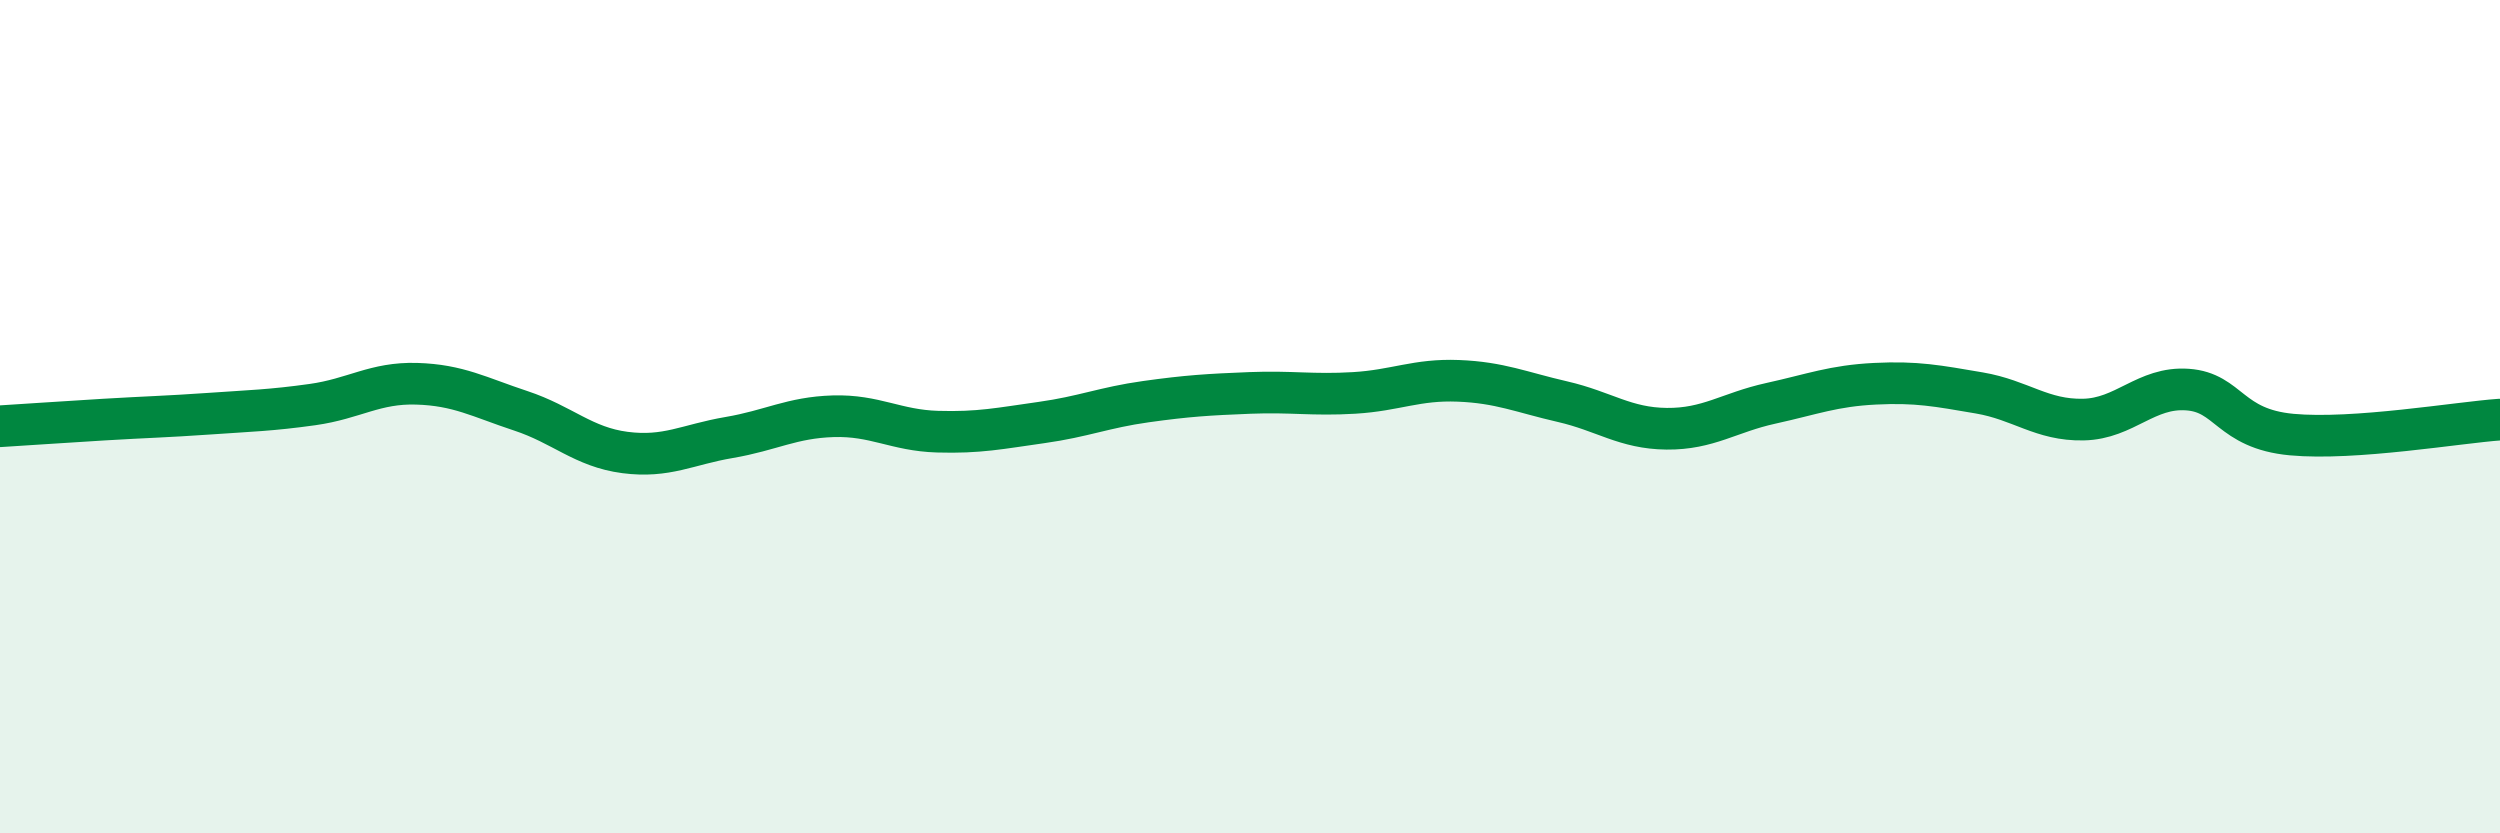
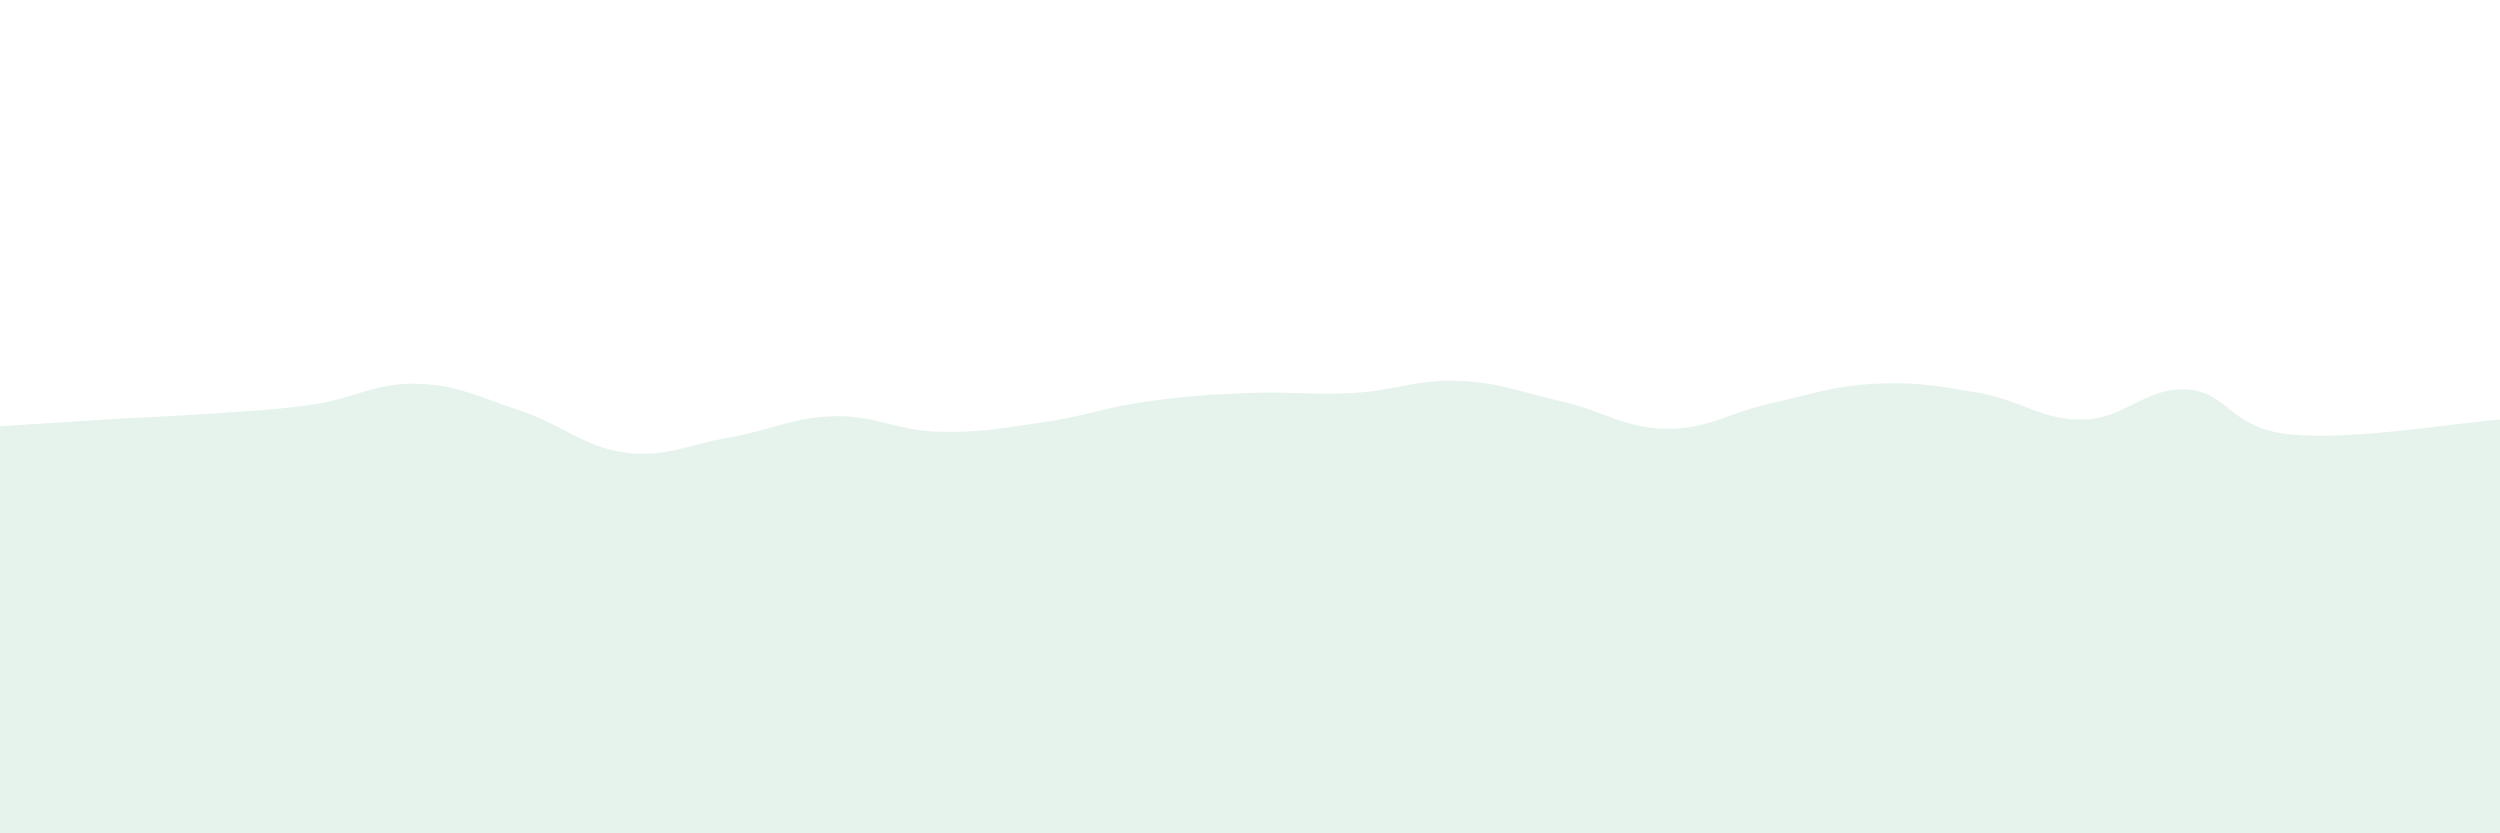
<svg xmlns="http://www.w3.org/2000/svg" width="60" height="20" viewBox="0 0 60 20">
  <path d="M 0,10.23 C 0.5,10.2 1.5,10.13 2.5,10.07 C 3.5,10.01 4,10 5,9.93 C 6,9.86 6.5,9.85 7.5,9.71 C 8.5,9.57 9,9.18 10,9.21 C 11,9.24 11.5,9.53 12.5,9.86 C 13.5,10.19 14,10.73 15,10.86 C 16,10.99 16.5,10.67 17.5,10.5 C 18.5,10.33 19,10.02 20,9.99 C 21,9.96 21.5,10.33 22.5,10.36 C 23.5,10.39 24,10.28 25,10.14 C 26,10 26.5,9.78 27.5,9.64 C 28.5,9.5 29,9.47 30,9.43 C 31,9.39 31.5,9.49 32.5,9.43 C 33.5,9.37 34,9.1 35,9.14 C 36,9.18 36.5,9.41 37.5,9.64 C 38.5,9.87 39,10.28 40,10.29 C 41,10.3 41.5,9.9 42.5,9.68 C 43.5,9.46 44,9.26 45,9.21 C 46,9.16 46.5,9.26 47.5,9.43 C 48.5,9.6 49,10.09 50,10.07 C 51,10.05 51.5,9.28 52.5,9.35 C 53.5,9.42 53.5,10.29 55,10.43 C 56.5,10.57 59,10.14 60,10.07L60 20L0 20Z" fill="#008740" opacity="0.1" stroke-linecap="round" stroke-linejoin="round" />
-   <path d="M 0,10.23 C 0.5,10.2 1.5,10.13 2.5,10.07 C 3.5,10.01 4,10 5,9.93 C 6,9.86 6.5,9.85 7.5,9.71 C 8.5,9.57 9,9.18 10,9.21 C 11,9.24 11.5,9.53 12.5,9.86 C 13.5,10.19 14,10.73 15,10.86 C 16,10.99 16.5,10.67 17.5,10.5 C 18.5,10.33 19,10.02 20,9.99 C 21,9.96 21.5,10.33 22.5,10.36 C 23.5,10.39 24,10.28 25,10.14 C 26,10 26.5,9.78 27.5,9.64 C 28.5,9.5 29,9.47 30,9.43 C 31,9.39 31.5,9.49 32.5,9.43 C 33.5,9.37 34,9.1 35,9.14 C 36,9.18 36.5,9.41 37.5,9.64 C 38.5,9.87 39,10.28 40,10.29 C 41,10.3 41.5,9.9 42.5,9.68 C 43.5,9.46 44,9.26 45,9.21 C 46,9.16 46.5,9.26 47.5,9.43 C 48.5,9.6 49,10.09 50,10.07 C 51,10.05 51.5,9.28 52.5,9.35 C 53.5,9.42 53.5,10.29 55,10.43 C 56.5,10.57 59,10.14 60,10.07" stroke="#008740" stroke-width="1" fill="none" stroke-linecap="round" stroke-linejoin="round" />
</svg>